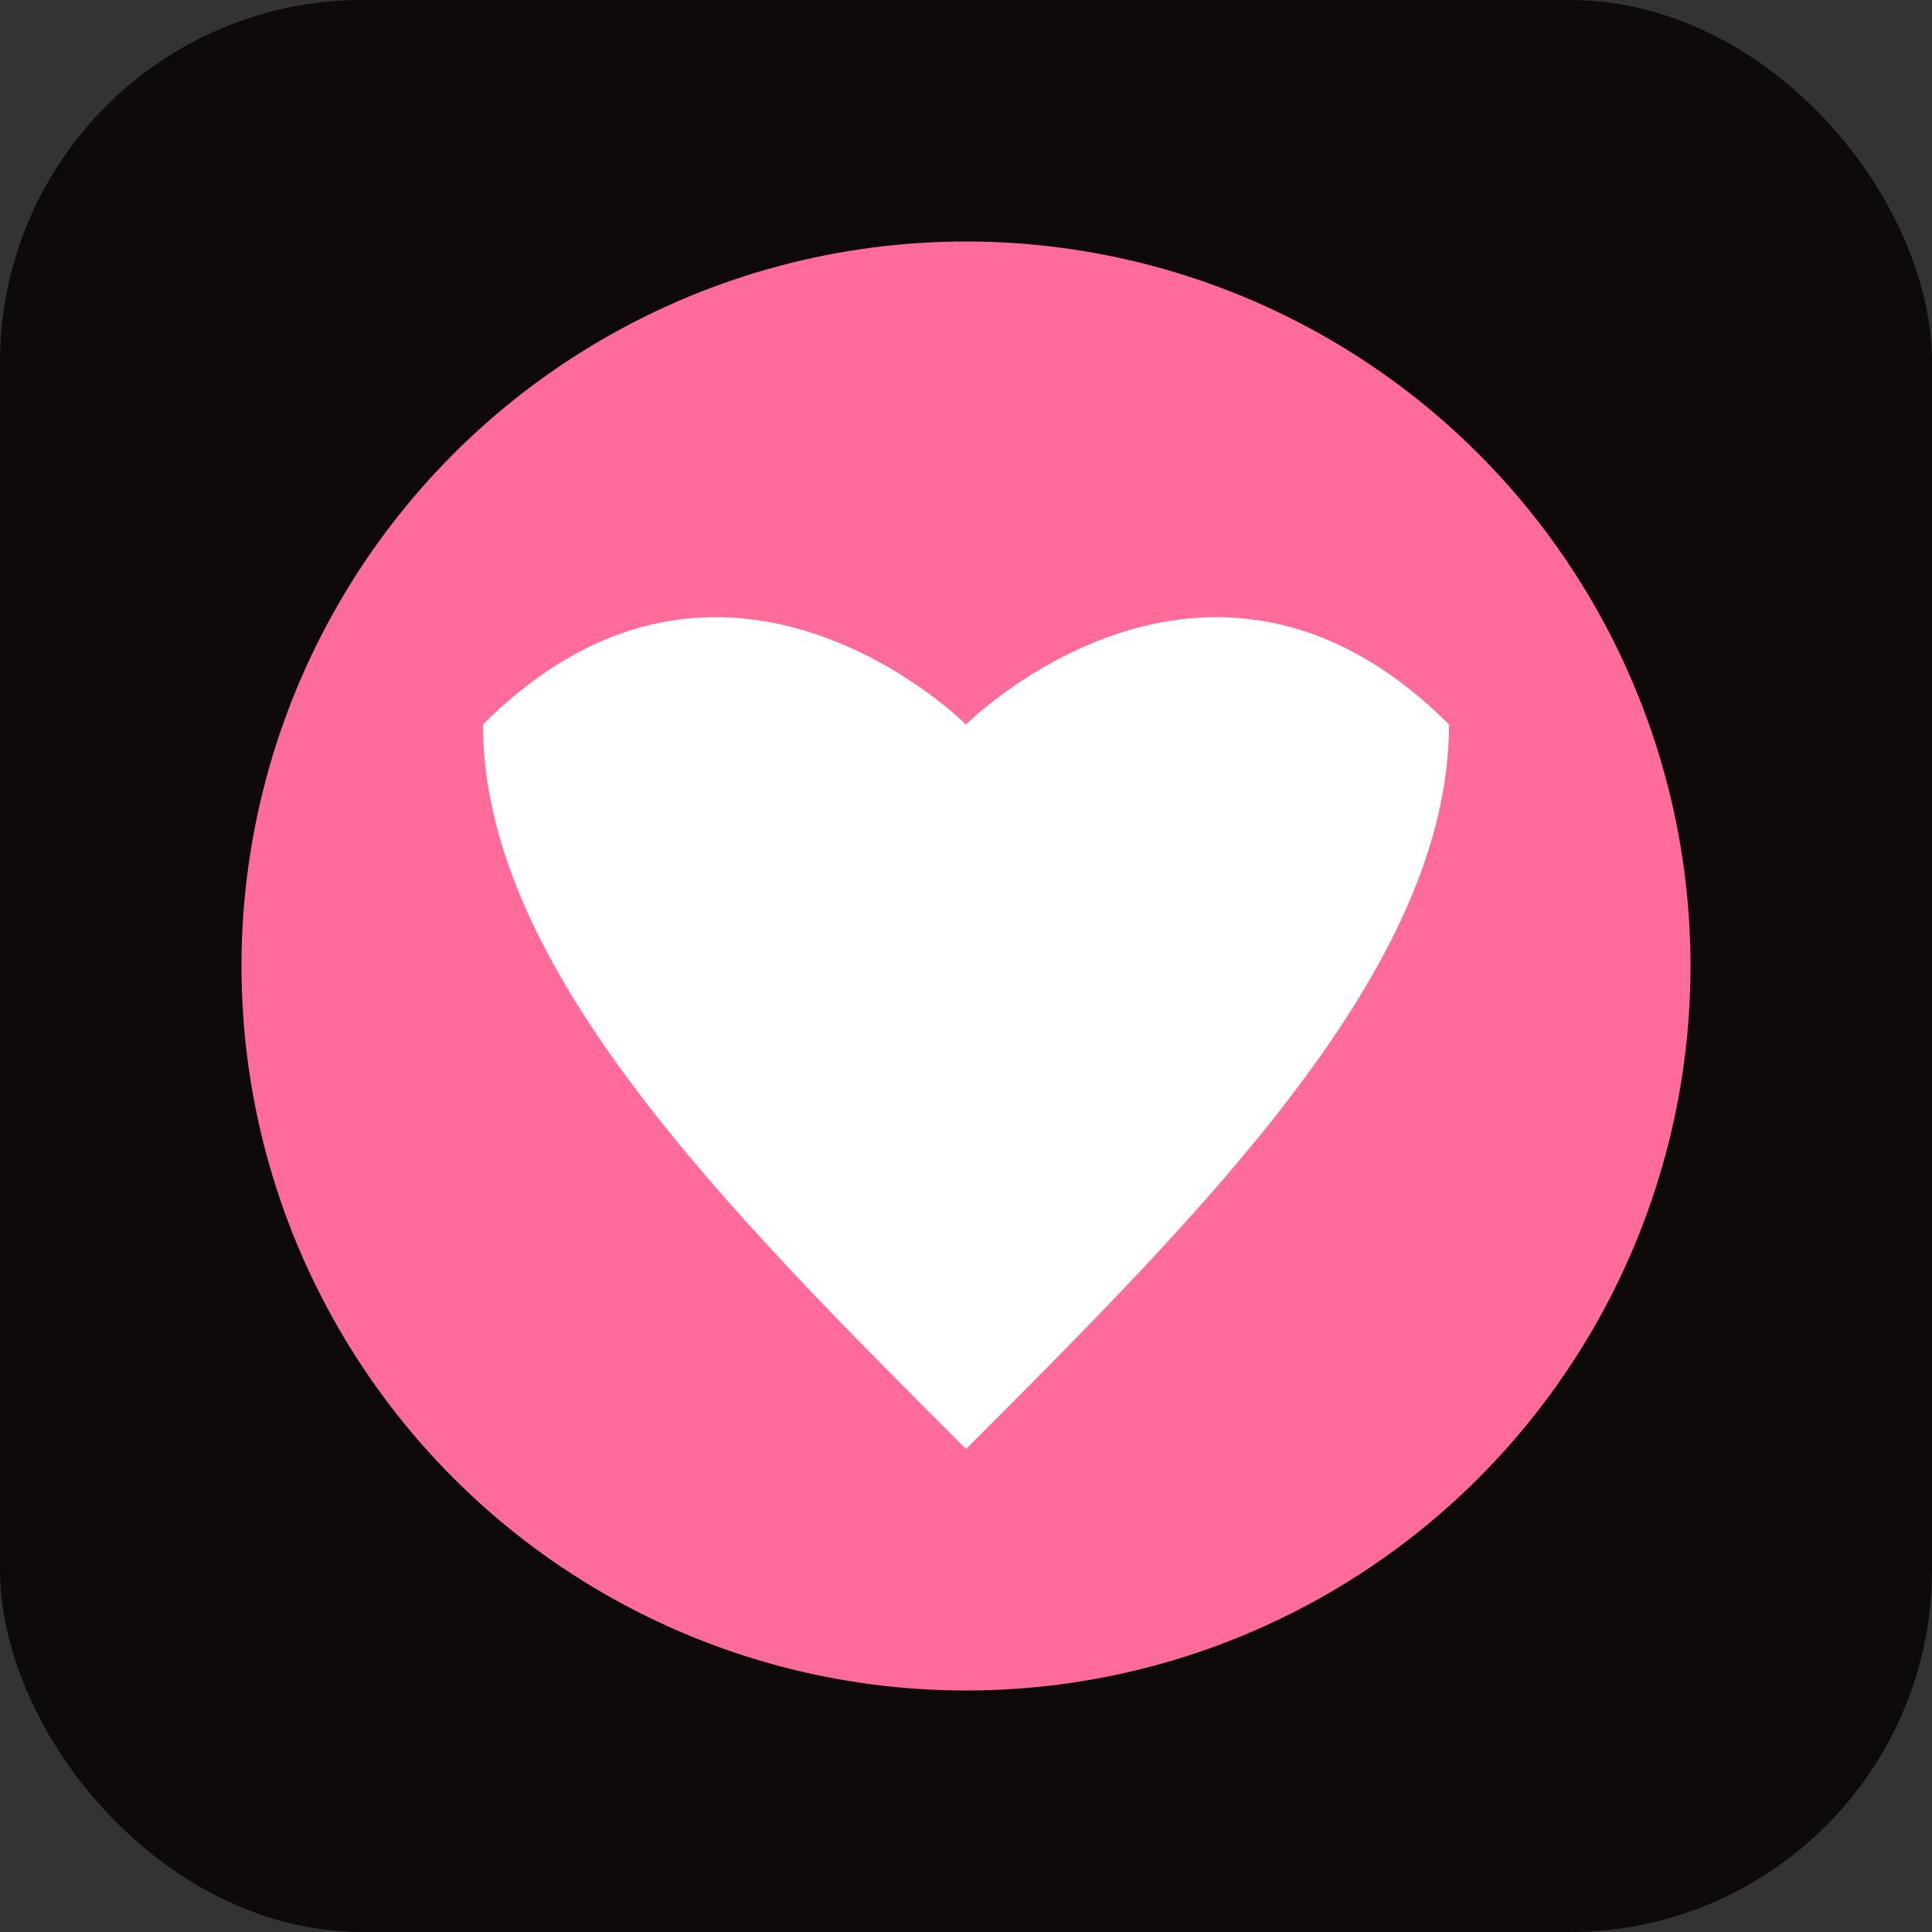
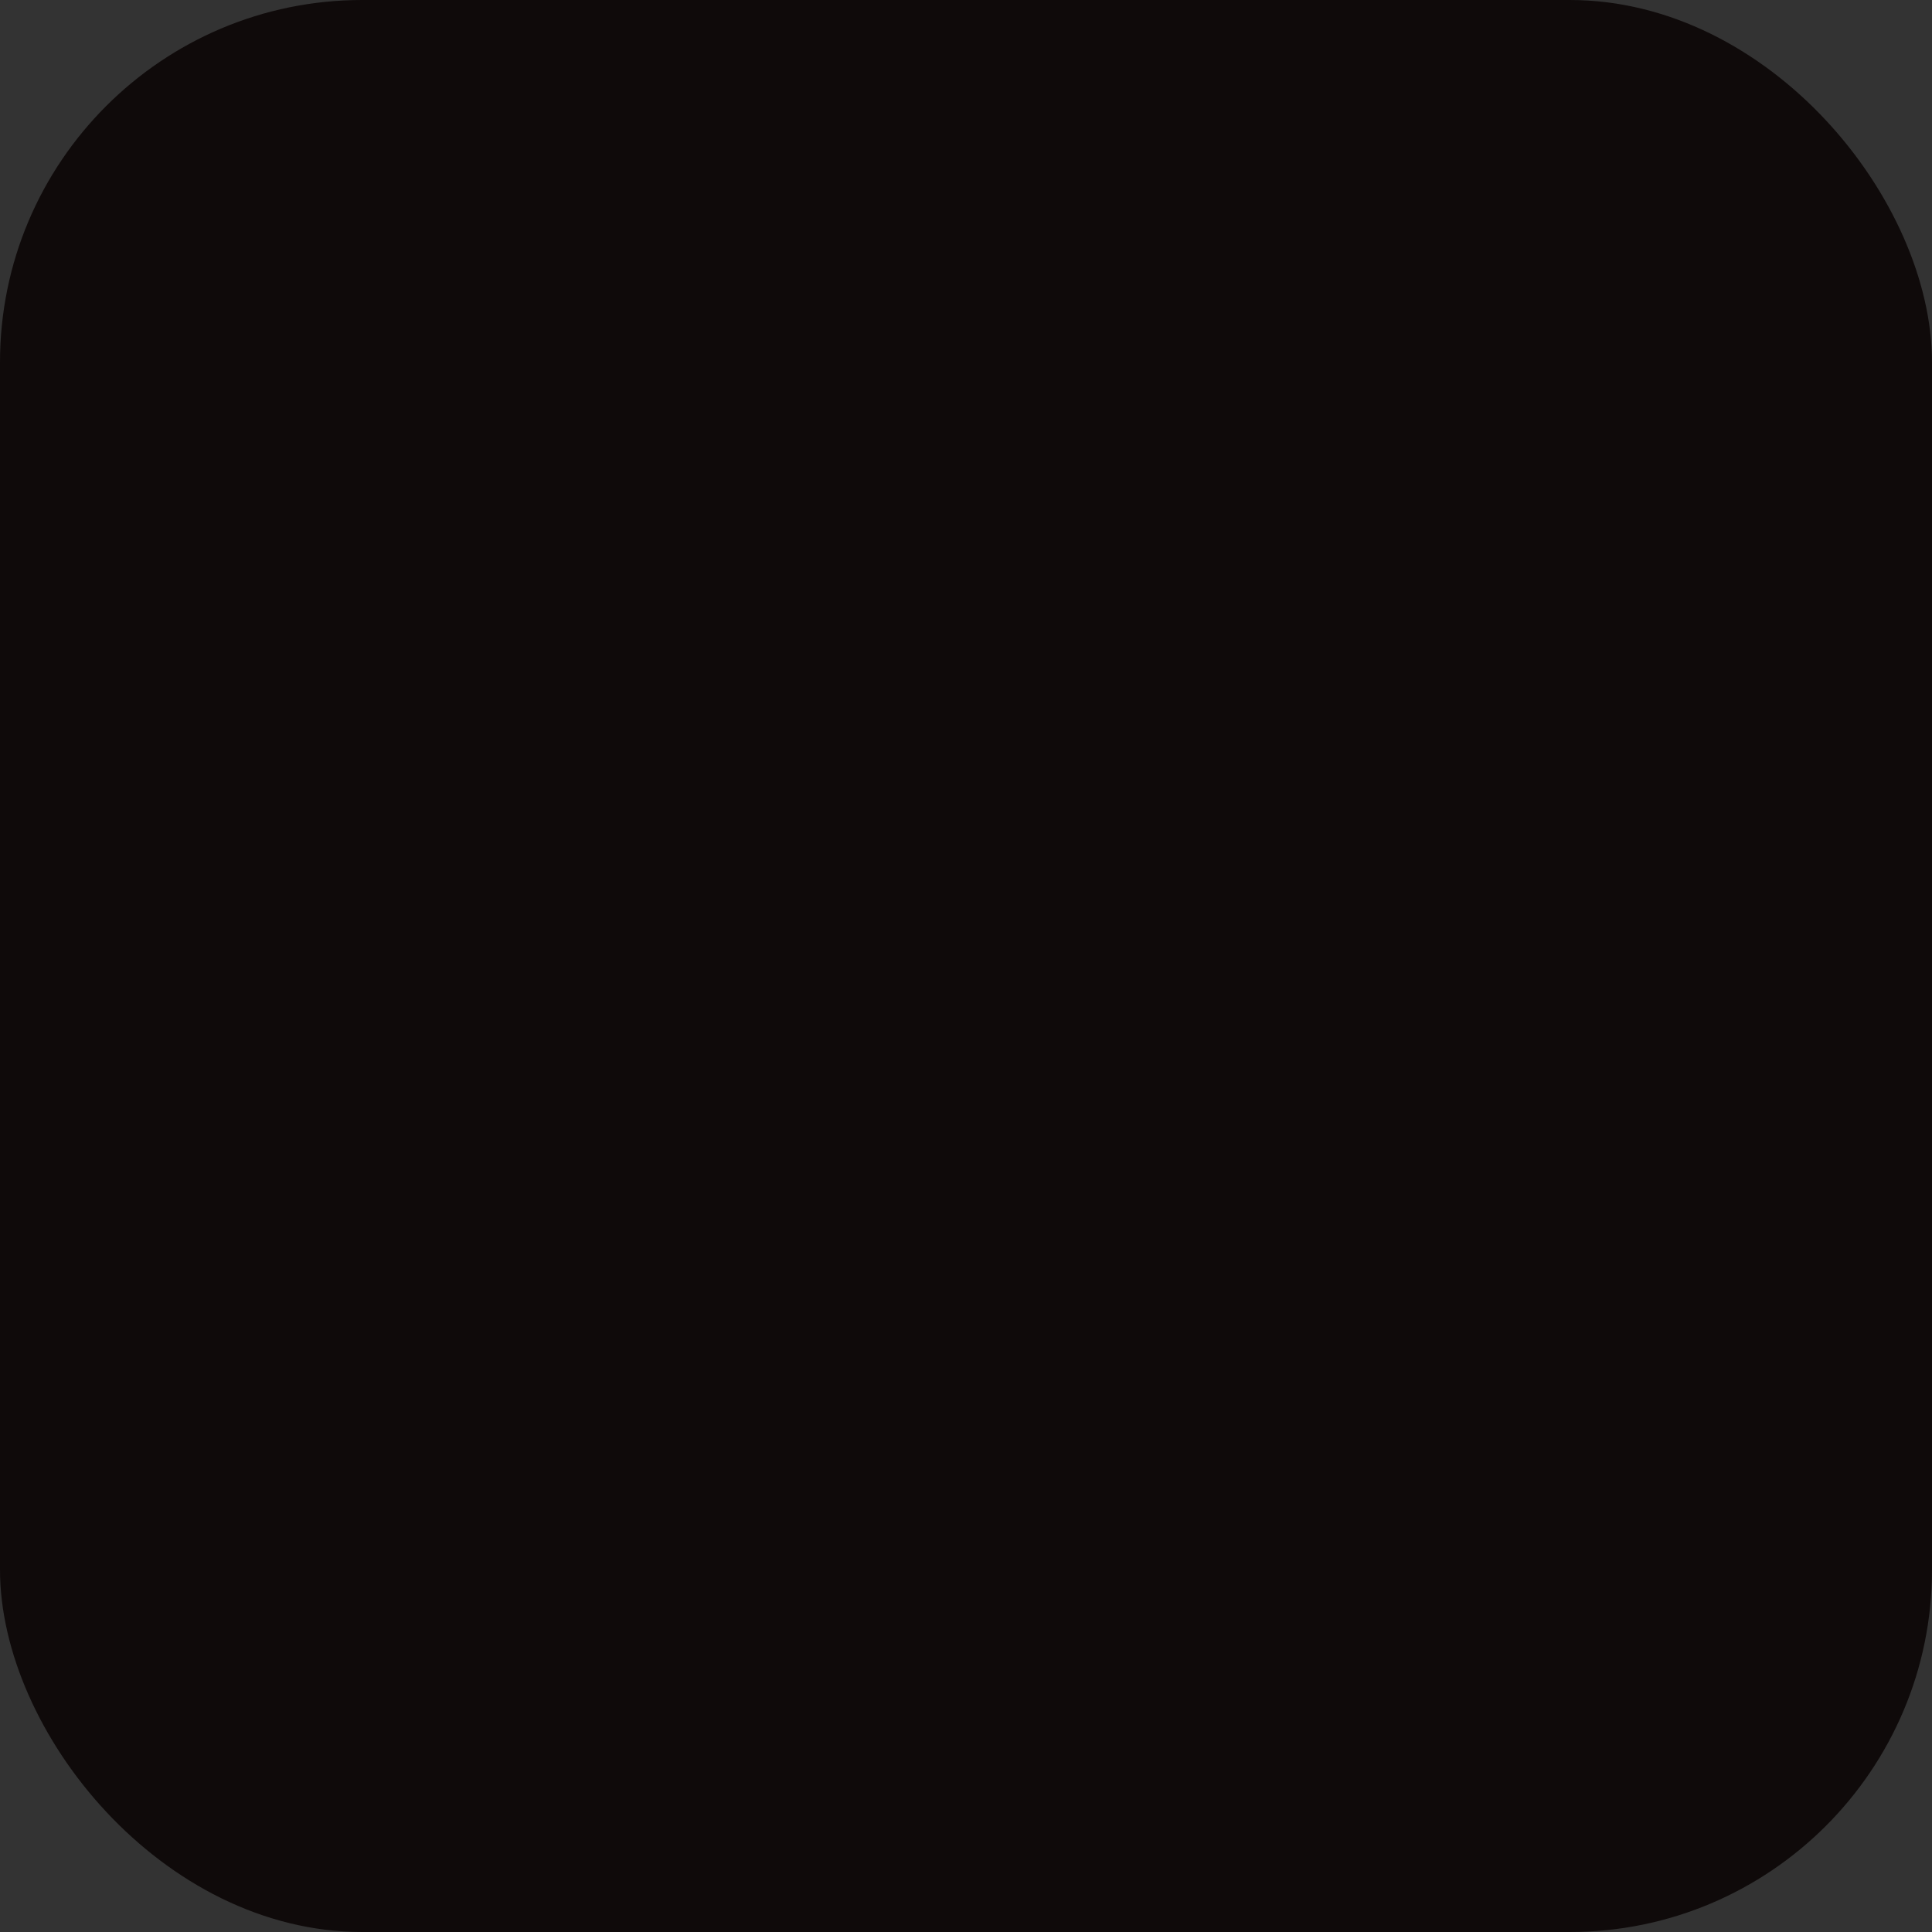
<svg xmlns="http://www.w3.org/2000/svg" width="16" height="16" viewBox="0 0 16 16" fill="none">
  <rect x="0" y="0" width="16" height="16" fill="#333333" stroke="none" />
  <rect width="16" height="16" rx="3" fill="#0f0a0a" />
-   <circle cx="8" cy="8" r="6" fill="#ff6b9b" />
-   <path d="M8 6C8 6 6 4 4 6C4 8 6 10 8 12C10 10 12 8 12 6C10 4 8 6 8 6Z" fill="white" />
</svg>